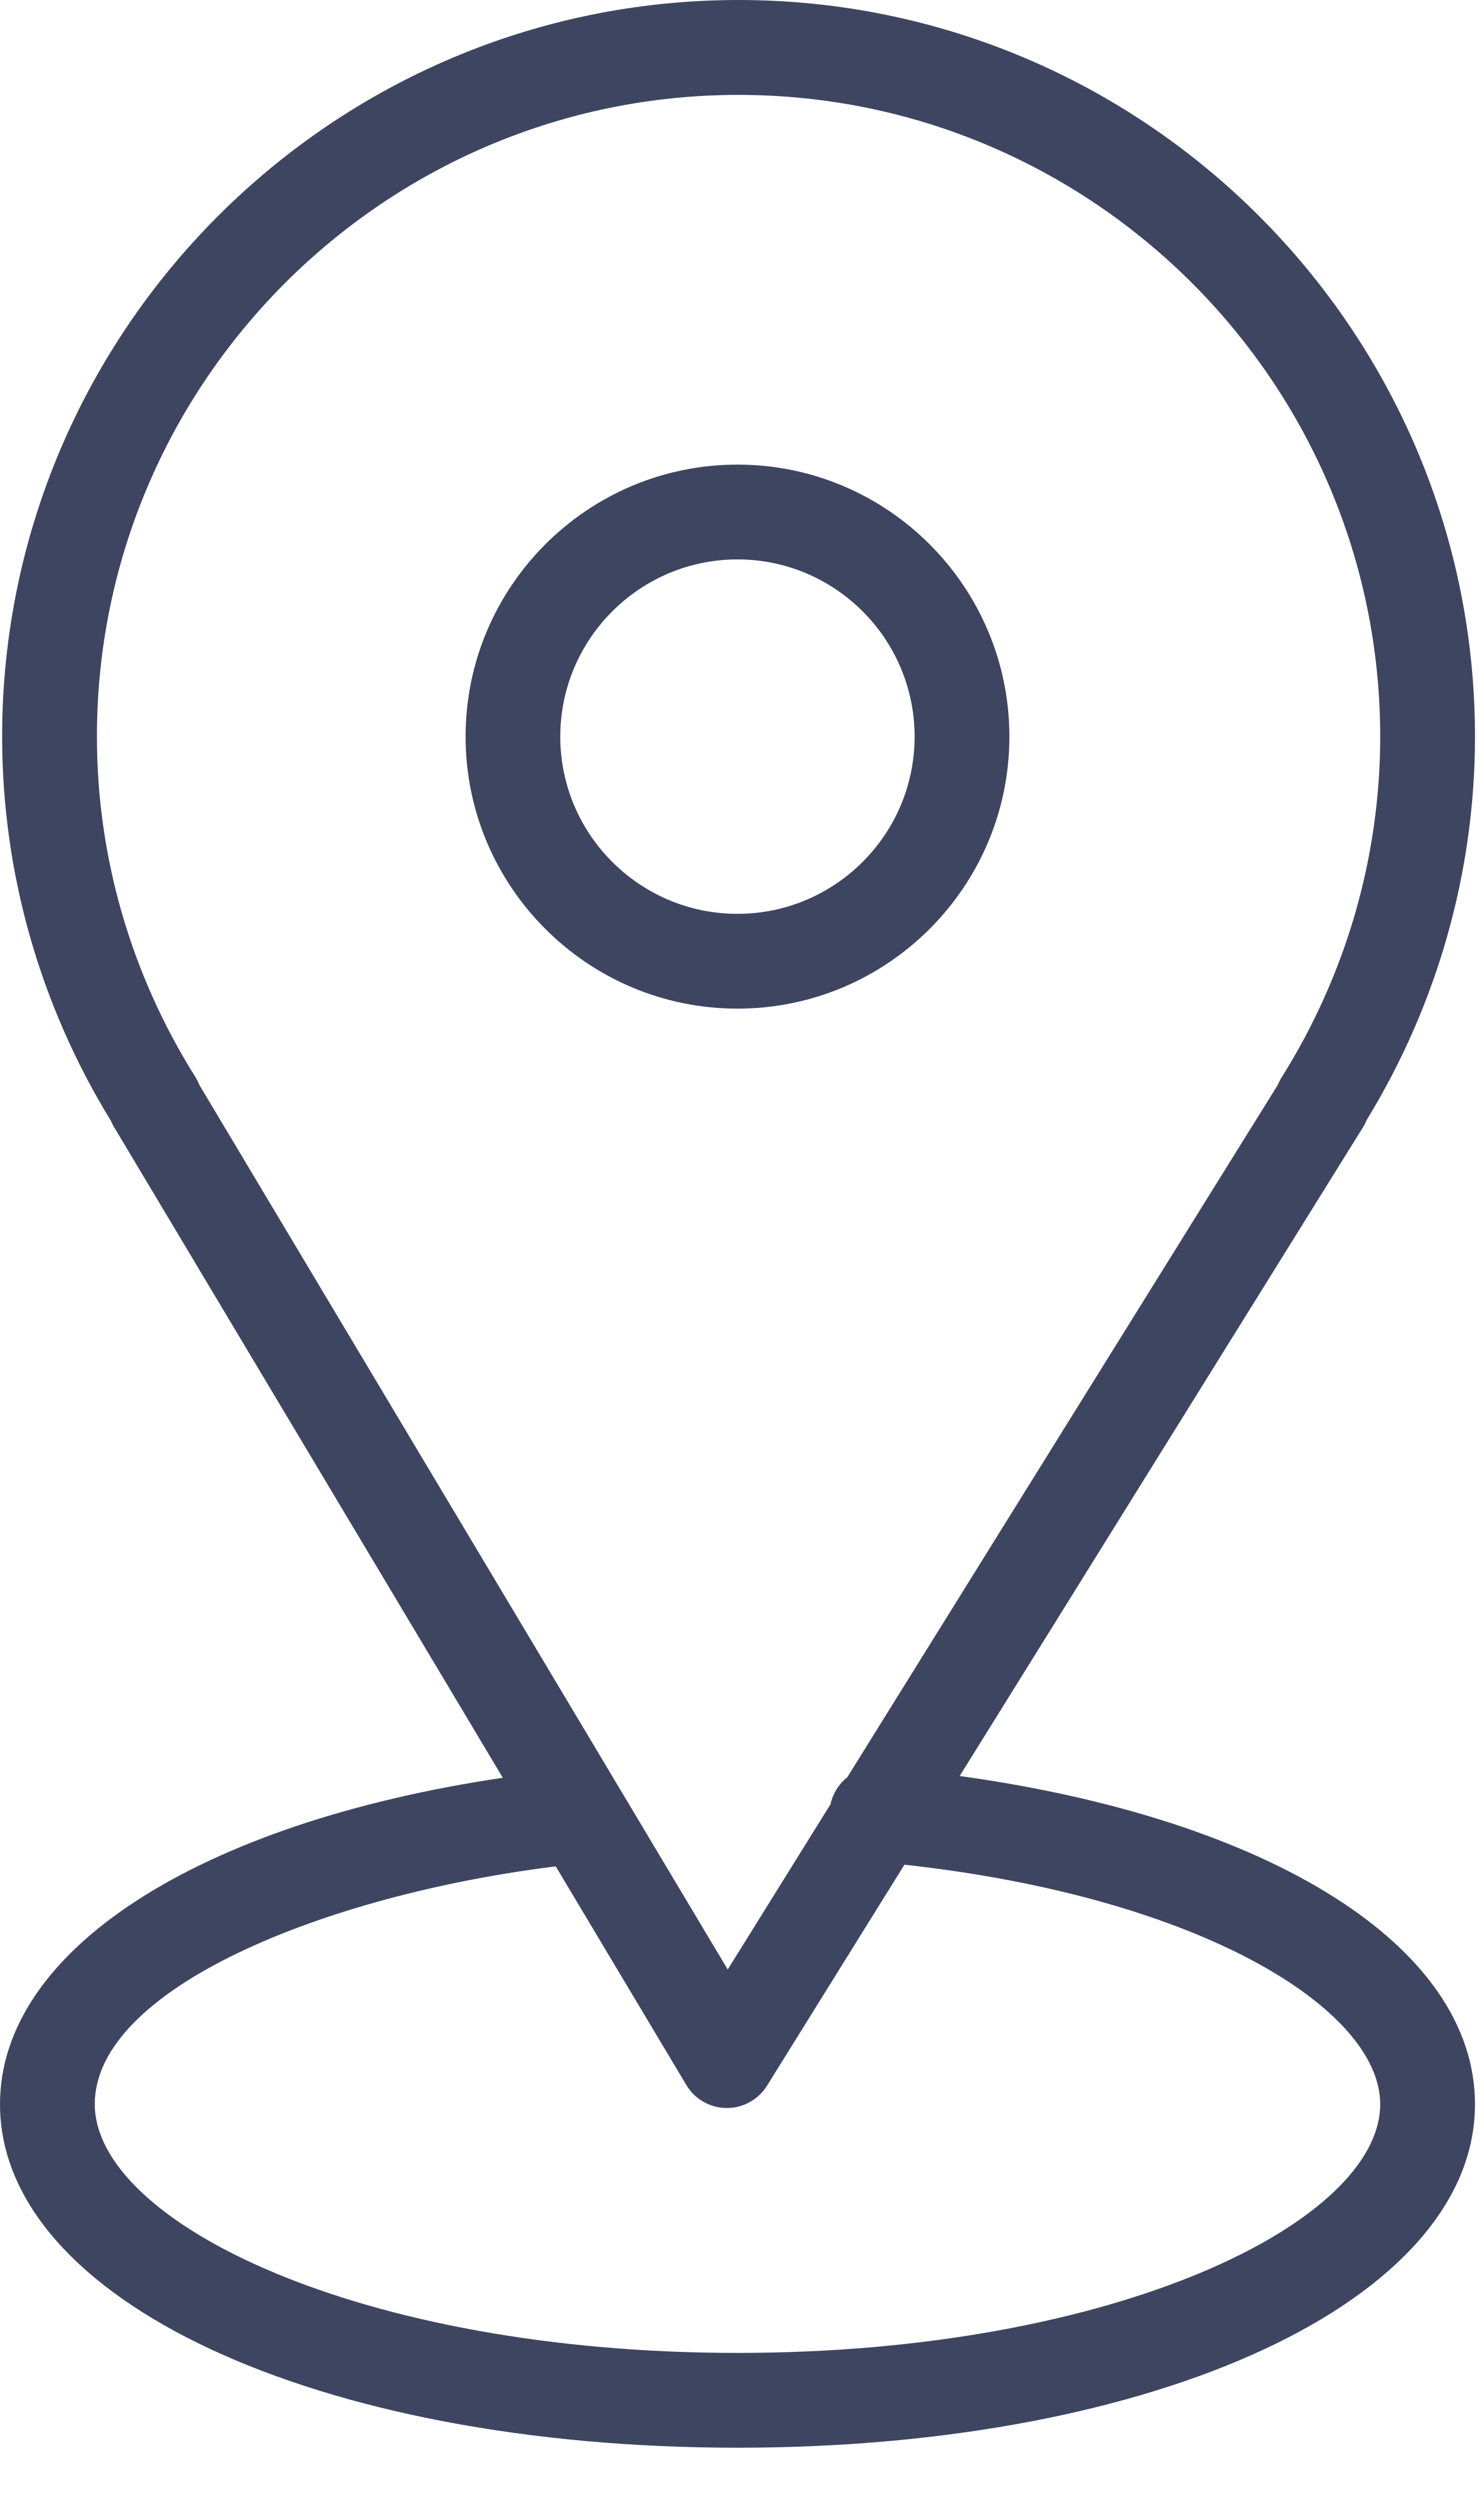
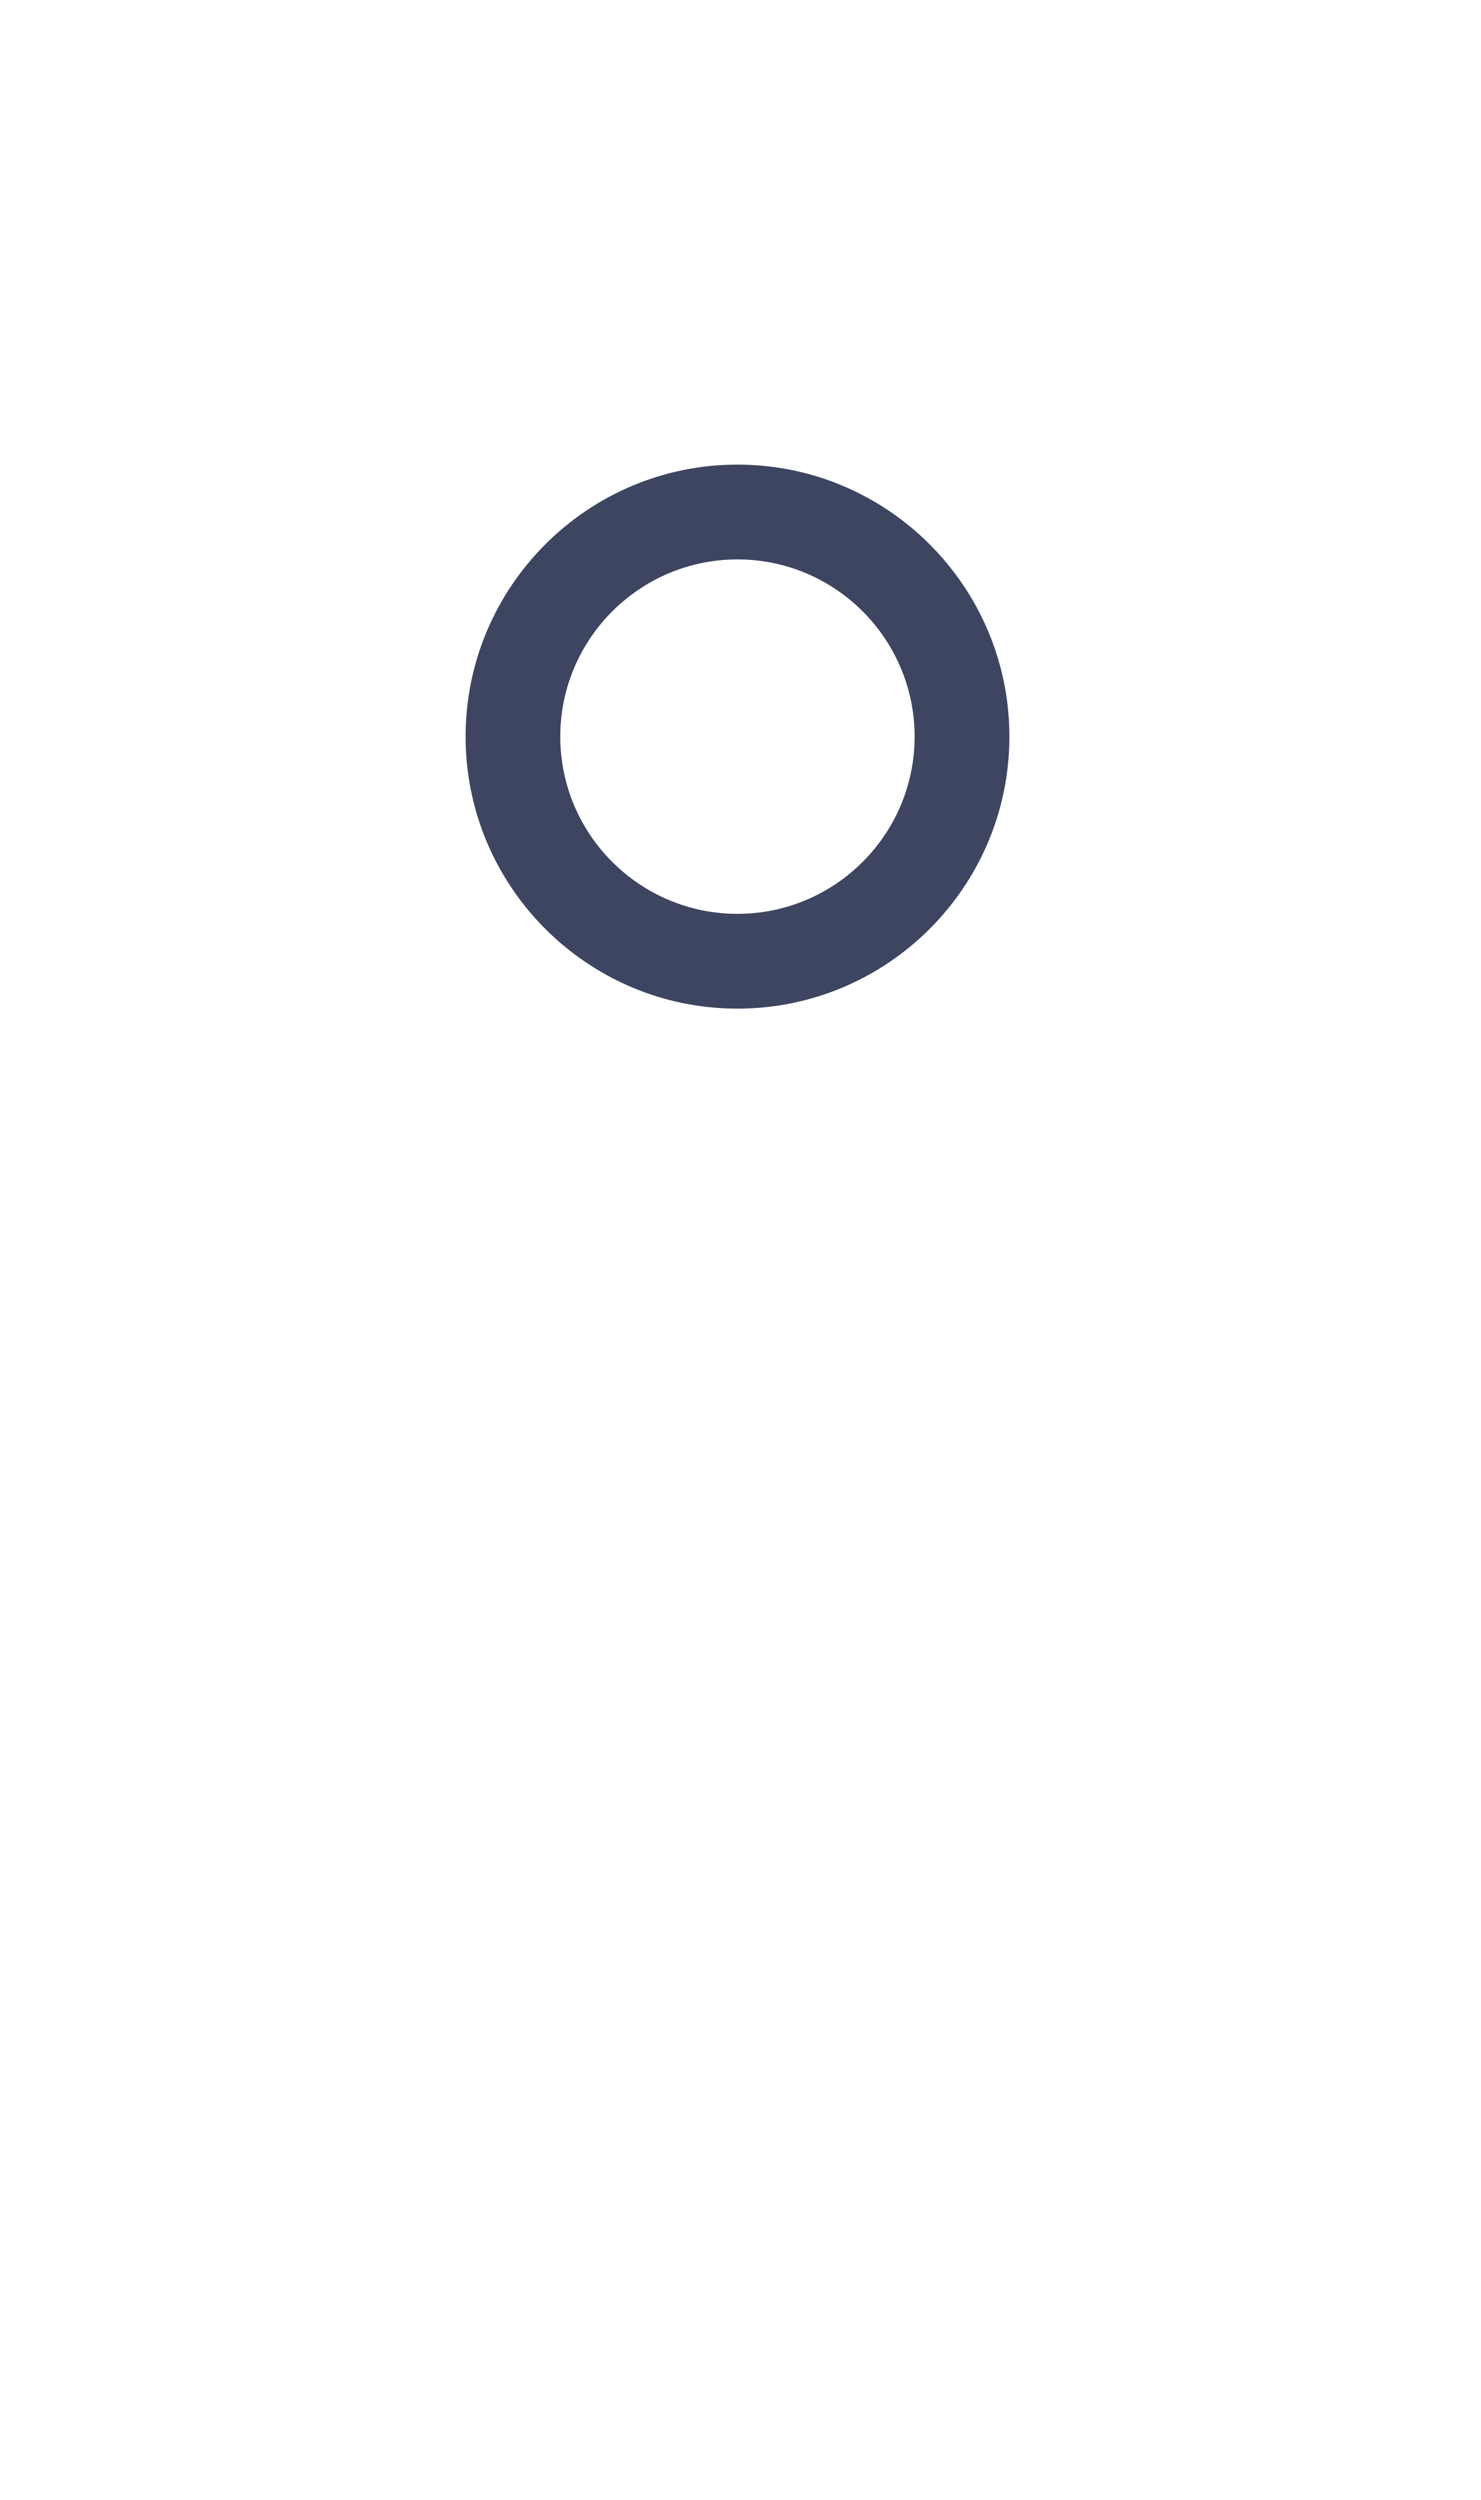
<svg xmlns="http://www.w3.org/2000/svg" width="16" height="27" viewBox="0 0 16 27" fill="none">
-   <path d="M10.368 19.182L14.724 12.177C14.74 12.152 14.753 12.127 14.763 12.1C15.53 10.847 15.935 9.416 15.935 7.956C15.935 3.569 12.366 0 7.978 0C3.592 0 0.023 3.569 0.023 7.956C0.023 9.418 0.428 10.849 1.196 12.102C1.206 12.125 1.217 12.147 1.23 12.169L5.432 19.201C2.152 19.688 0 21.06 0 22.727C0 24.842 3.426 26.437 7.968 26.437C12.51 26.437 15.935 24.842 15.935 22.727C15.935 21.024 13.731 19.647 10.368 19.182ZM2.112 11.634C1.415 10.526 1.047 9.255 1.047 7.956C1.047 4.134 4.156 1.025 7.978 1.025C11.801 1.025 14.911 4.134 14.911 7.956C14.911 9.254 14.543 10.526 13.847 11.635C13.832 11.659 13.818 11.685 13.808 11.712L9.154 19.195C9.063 19.267 8.998 19.369 8.972 19.488L7.862 21.272L2.155 11.72C2.143 11.691 2.129 11.662 2.112 11.634ZM7.968 25.413C3.876 25.413 1.024 23.997 1.024 22.726C1.024 21.479 3.503 20.468 6.004 20.158L7.414 22.518C7.505 22.672 7.67 22.766 7.848 22.768C7.85 22.768 7.852 22.768 7.853 22.768C8.03 22.768 8.194 22.676 8.287 22.526L9.771 20.14C12.994 20.494 14.911 21.71 14.911 22.726C14.911 23.997 12.059 25.413 7.968 25.413Z" fill="#3E4561" />
  <path d="M10.905 7.956C10.905 6.336 9.588 5.018 7.967 5.018C6.347 5.018 5.03 6.336 5.03 7.956C5.03 9.576 6.347 10.894 7.967 10.894C9.588 10.894 10.905 9.576 10.905 7.956ZM6.053 7.956C6.053 6.901 6.912 6.042 7.967 6.042C9.023 6.042 9.881 6.901 9.881 7.956C9.881 9.012 9.022 9.87 7.967 9.87C6.912 9.87 6.053 9.012 6.053 7.956Z" fill="#3E4561" />
</svg>